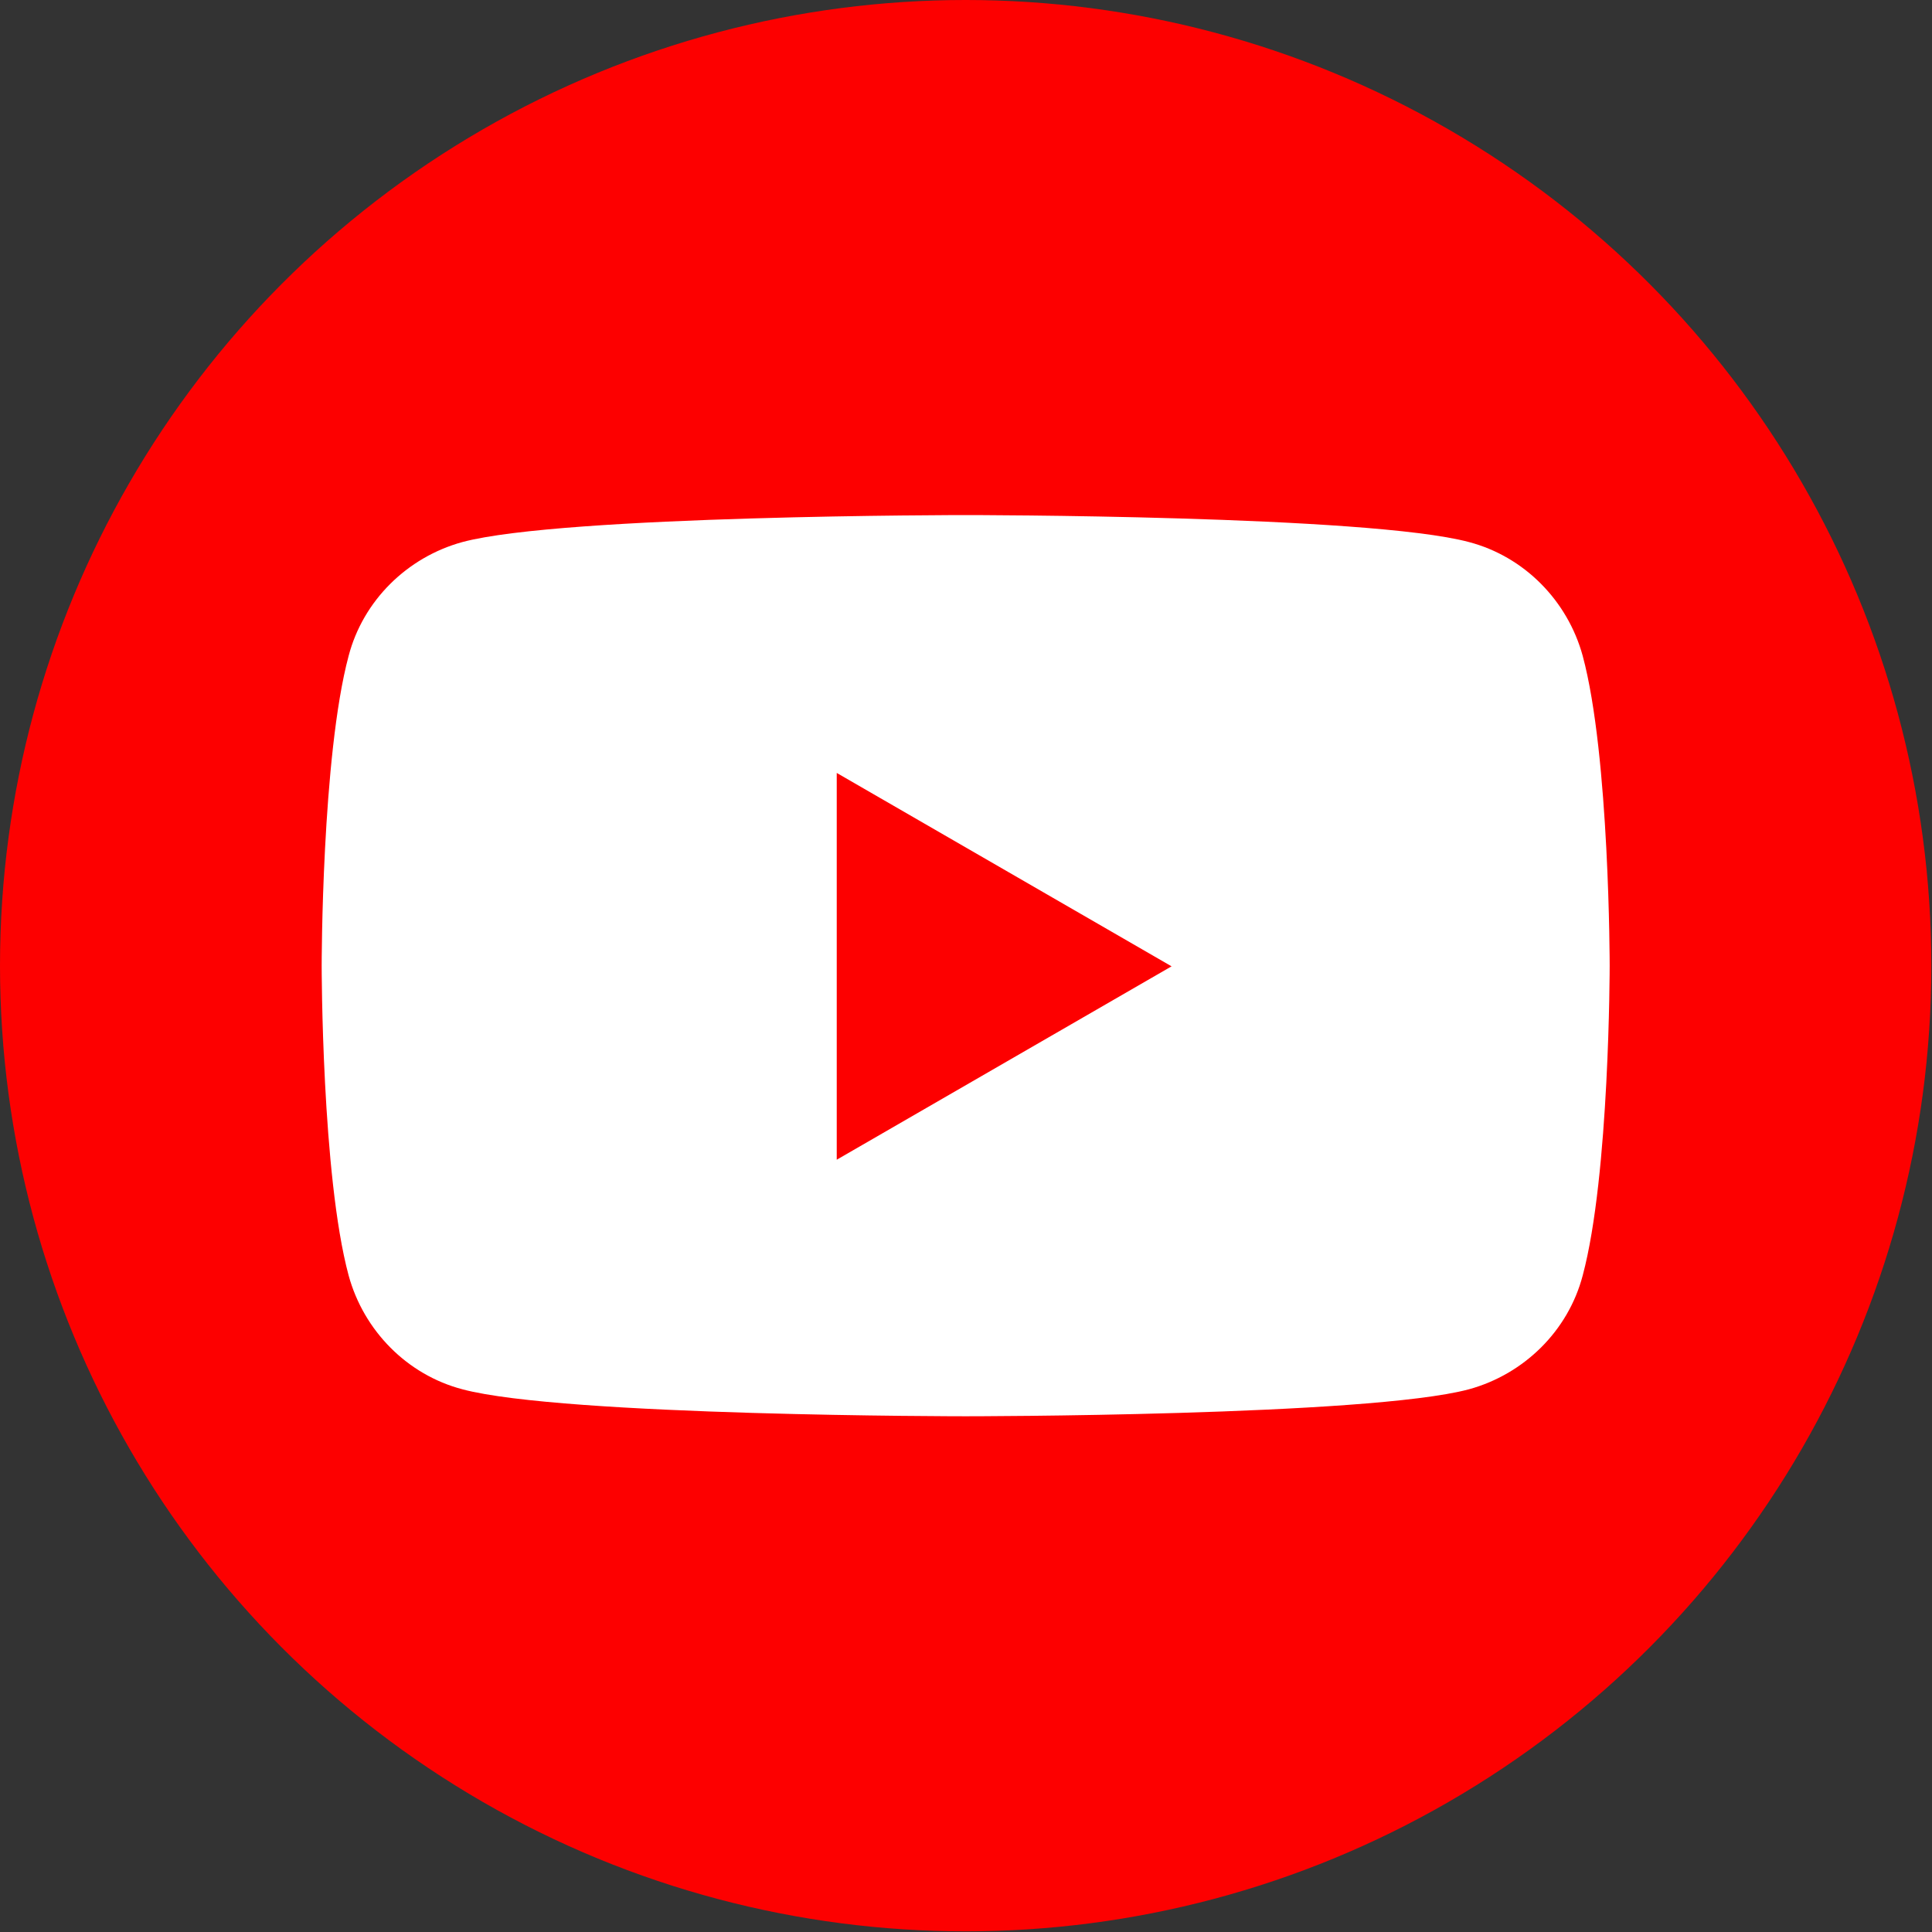
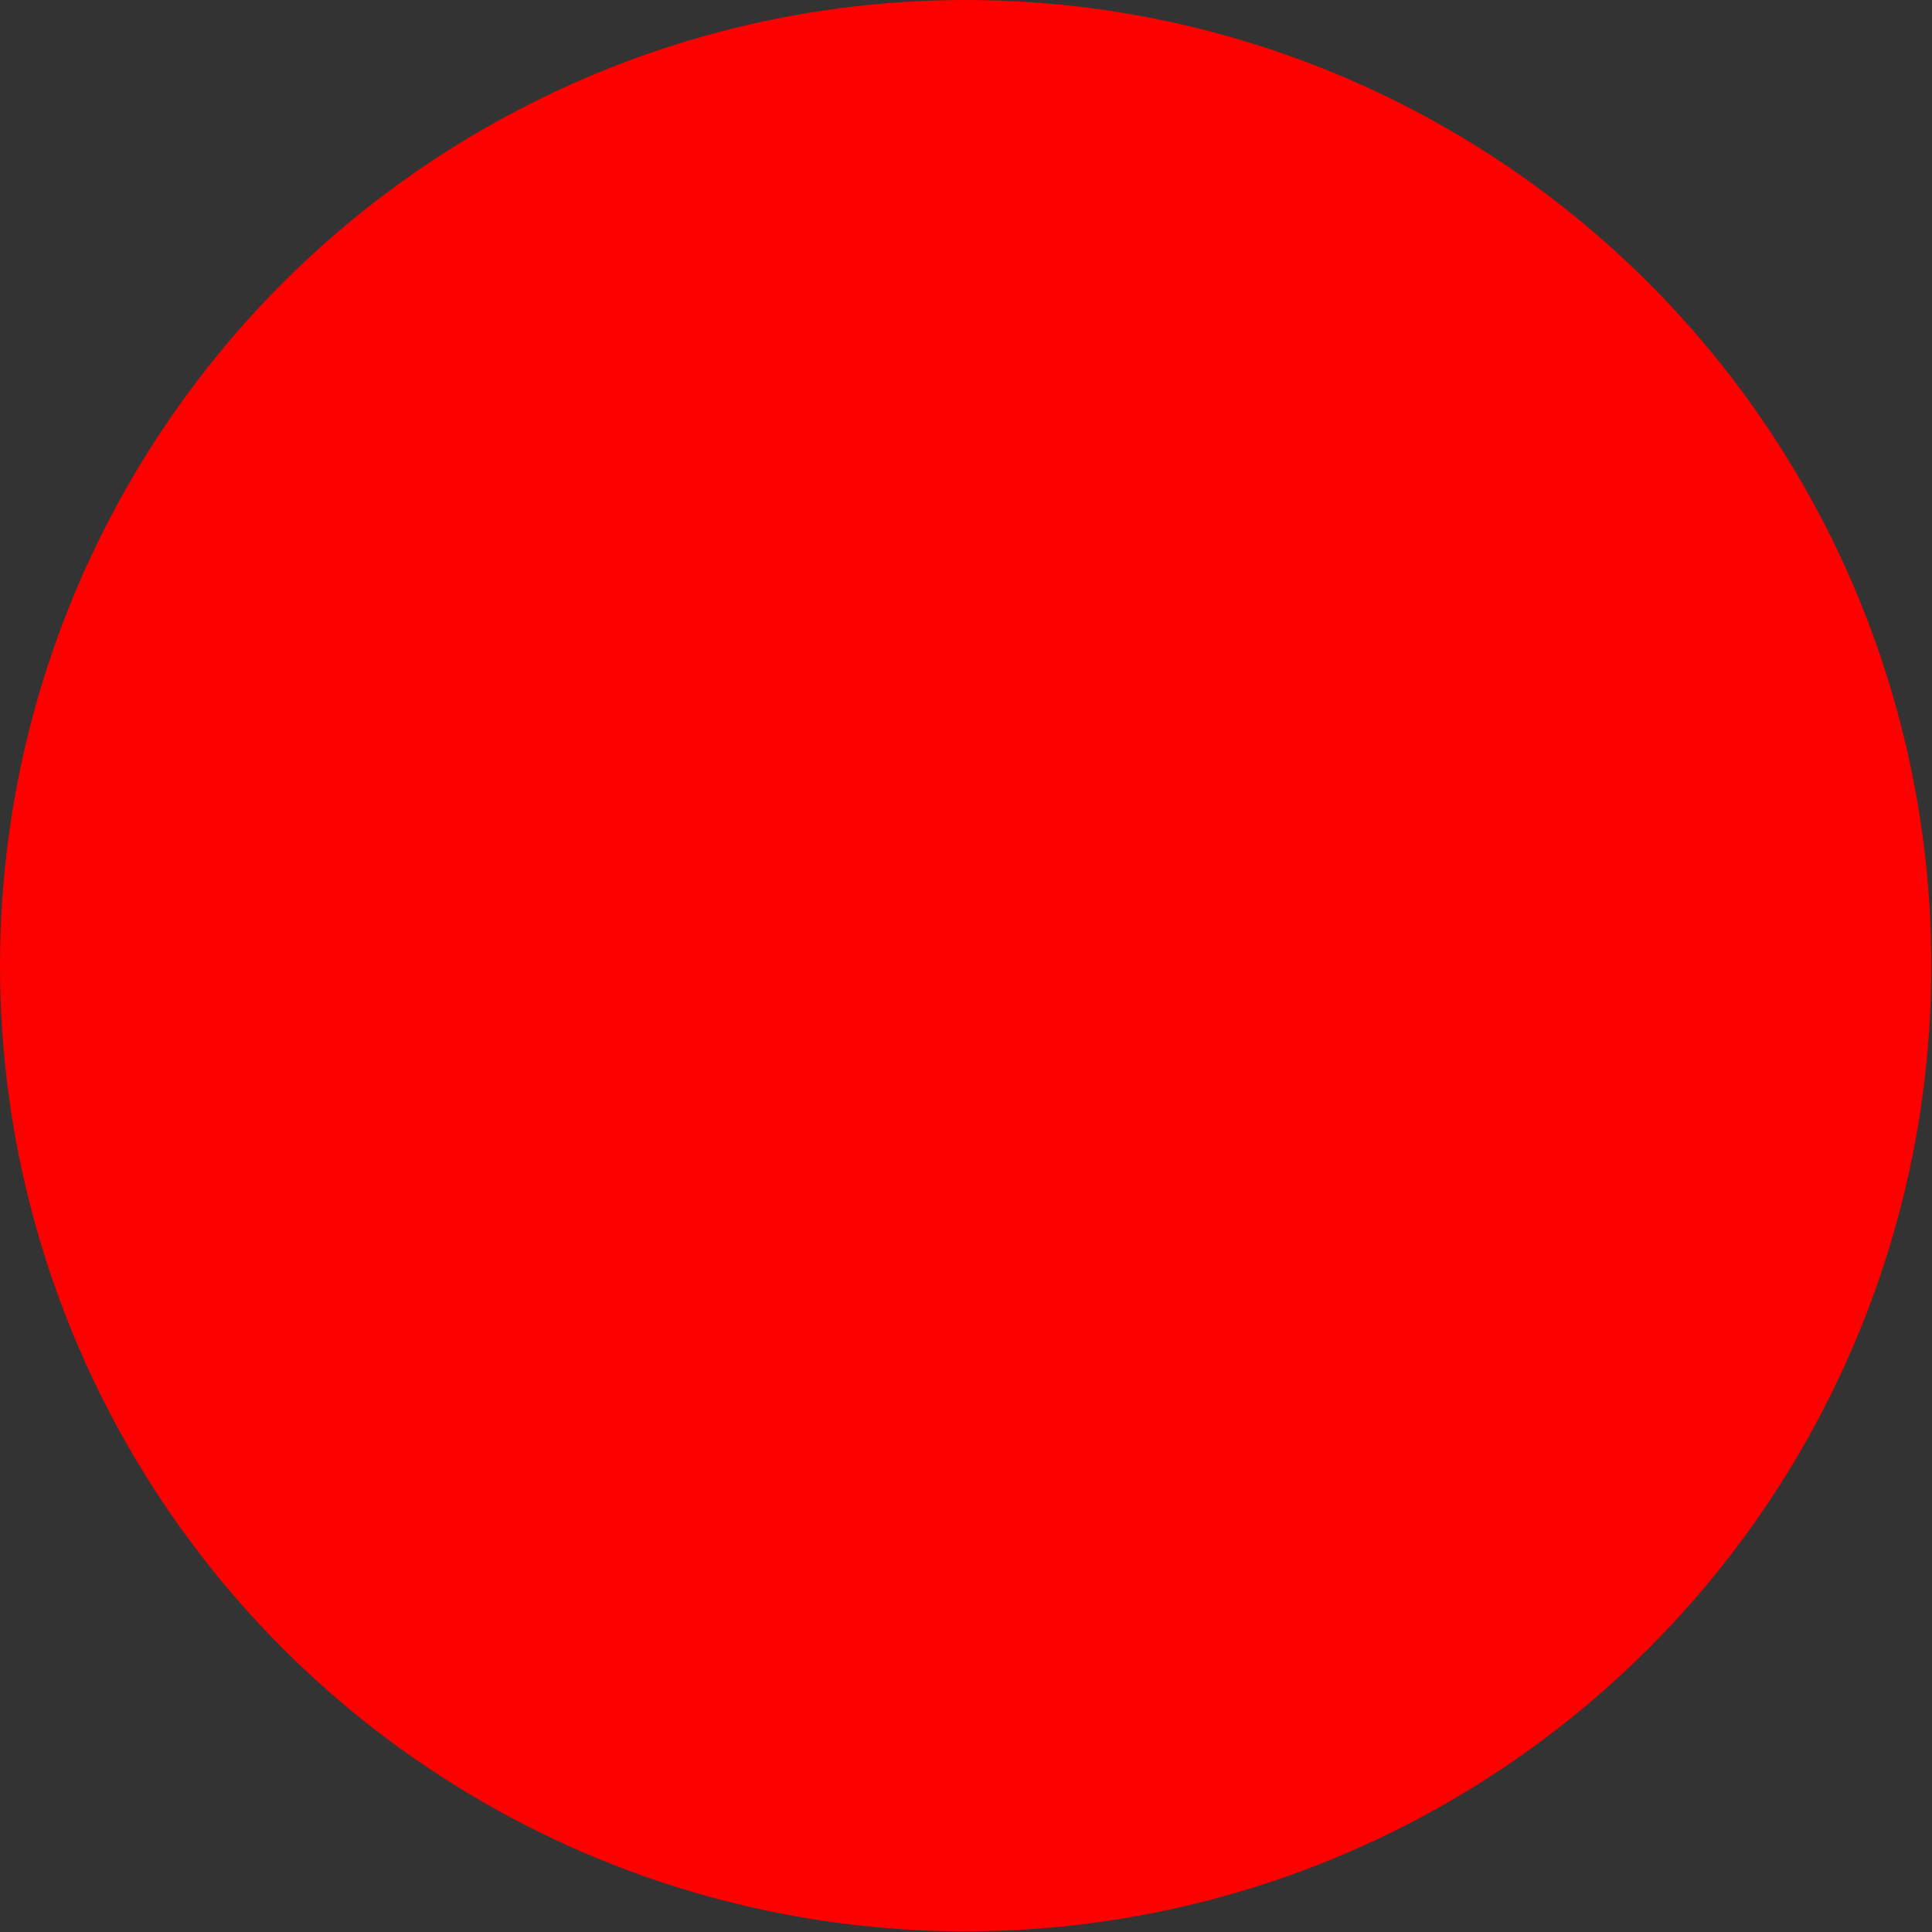
<svg xmlns="http://www.w3.org/2000/svg" id="Layer_2" data-name="Layer 2" viewBox="0 0 29.37 29.37">
  <rect x="0" y="0" width="29.37" height="29.37" fill="#333333" stroke="none" />
  <defs>
    <style>
      .cls-1 {
        fill: #fff;
      }

      .cls-2 {
        fill: #fd0000;
      }
    </style>
  </defs>
  <g id="Layer_2-2" data-name="Layer 2">
    <g>
      <circle class="cls-2" cx="14.68" cy="14.68" r="14.68" />
-       <path class="cls-1" d="m24.06,9.97c-.23-.84-.89-1.51-1.73-1.73-1.53-.41-7.65-.41-7.65-.41,0,0-6.12,0-7.65.41-.84.23-1.51.89-1.73,1.73-.41,1.53-.41,4.71-.41,4.71,0,0,0,3.19.41,4.71.23.84.89,1.51,1.73,1.73,1.53.41,7.65.41,7.65.41,0,0,6.12,0,7.65-.41.84-.23,1.51-.89,1.73-1.73.41-1.53.41-4.71.41-4.71,0,0,0-3.19-.41-4.71Zm-11.34,7.65v-5.87l5.09,2.94-5.09,2.94Z" />
    </g>
  </g>
</svg>